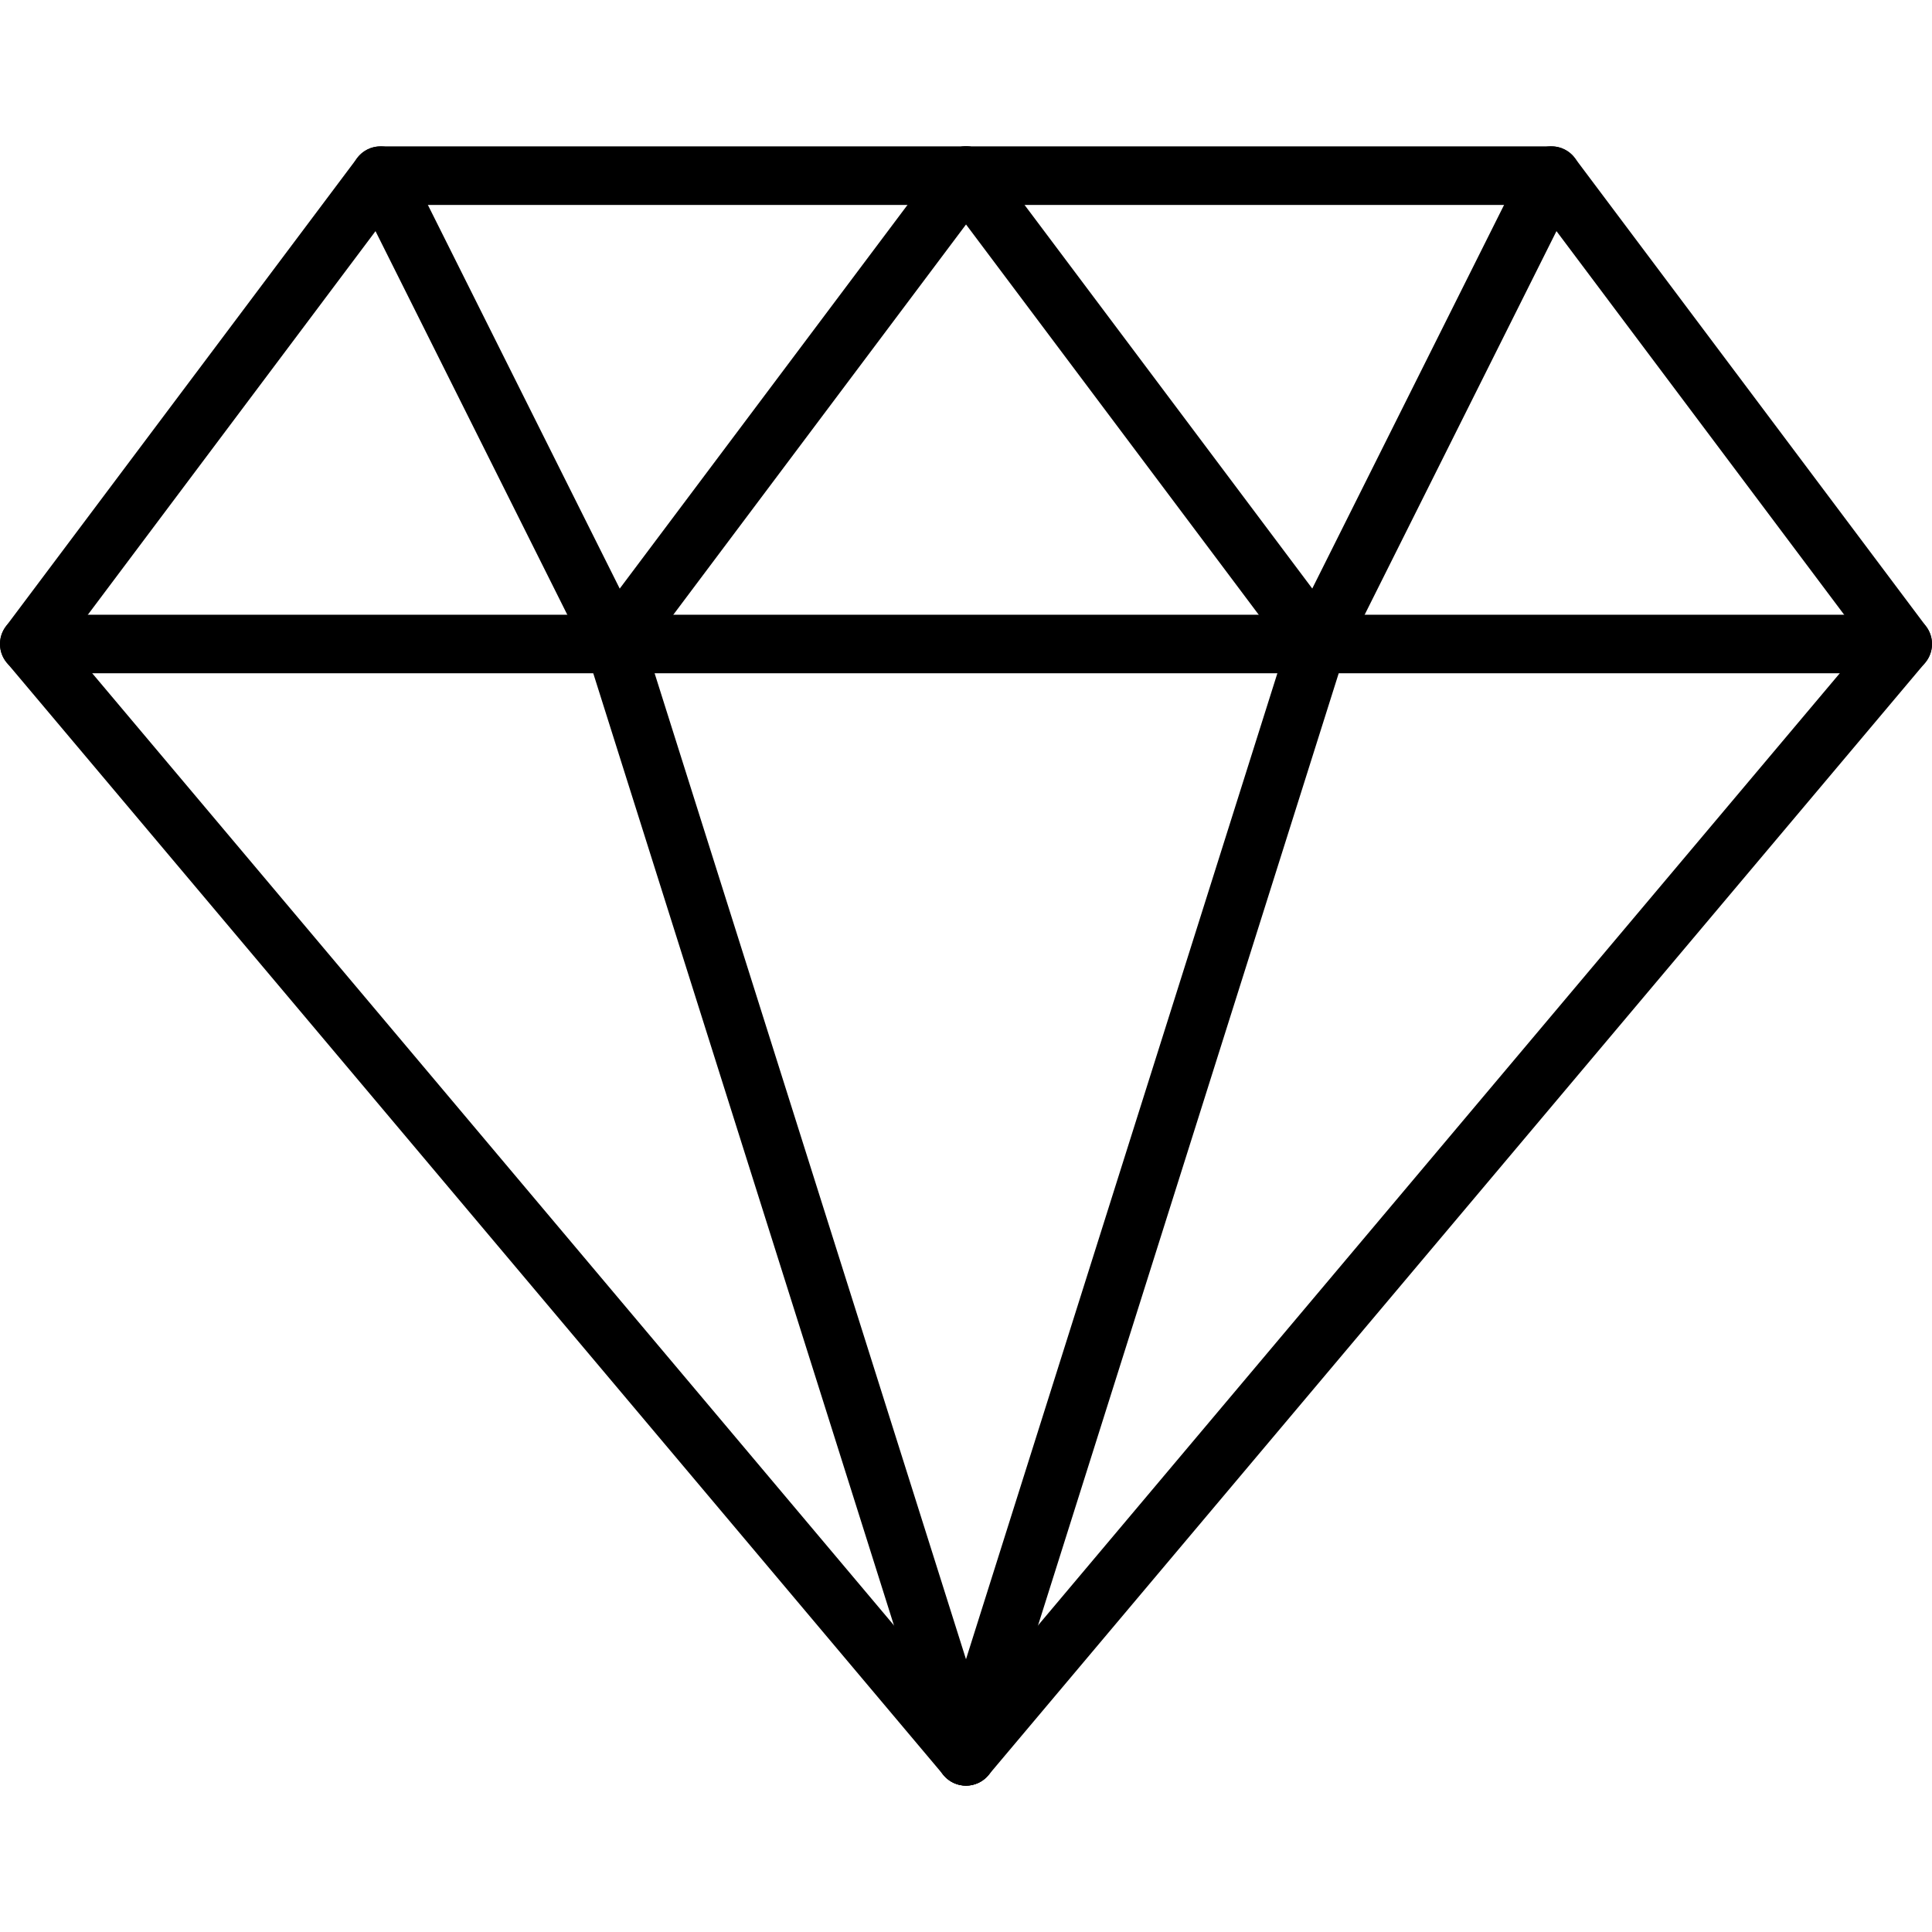
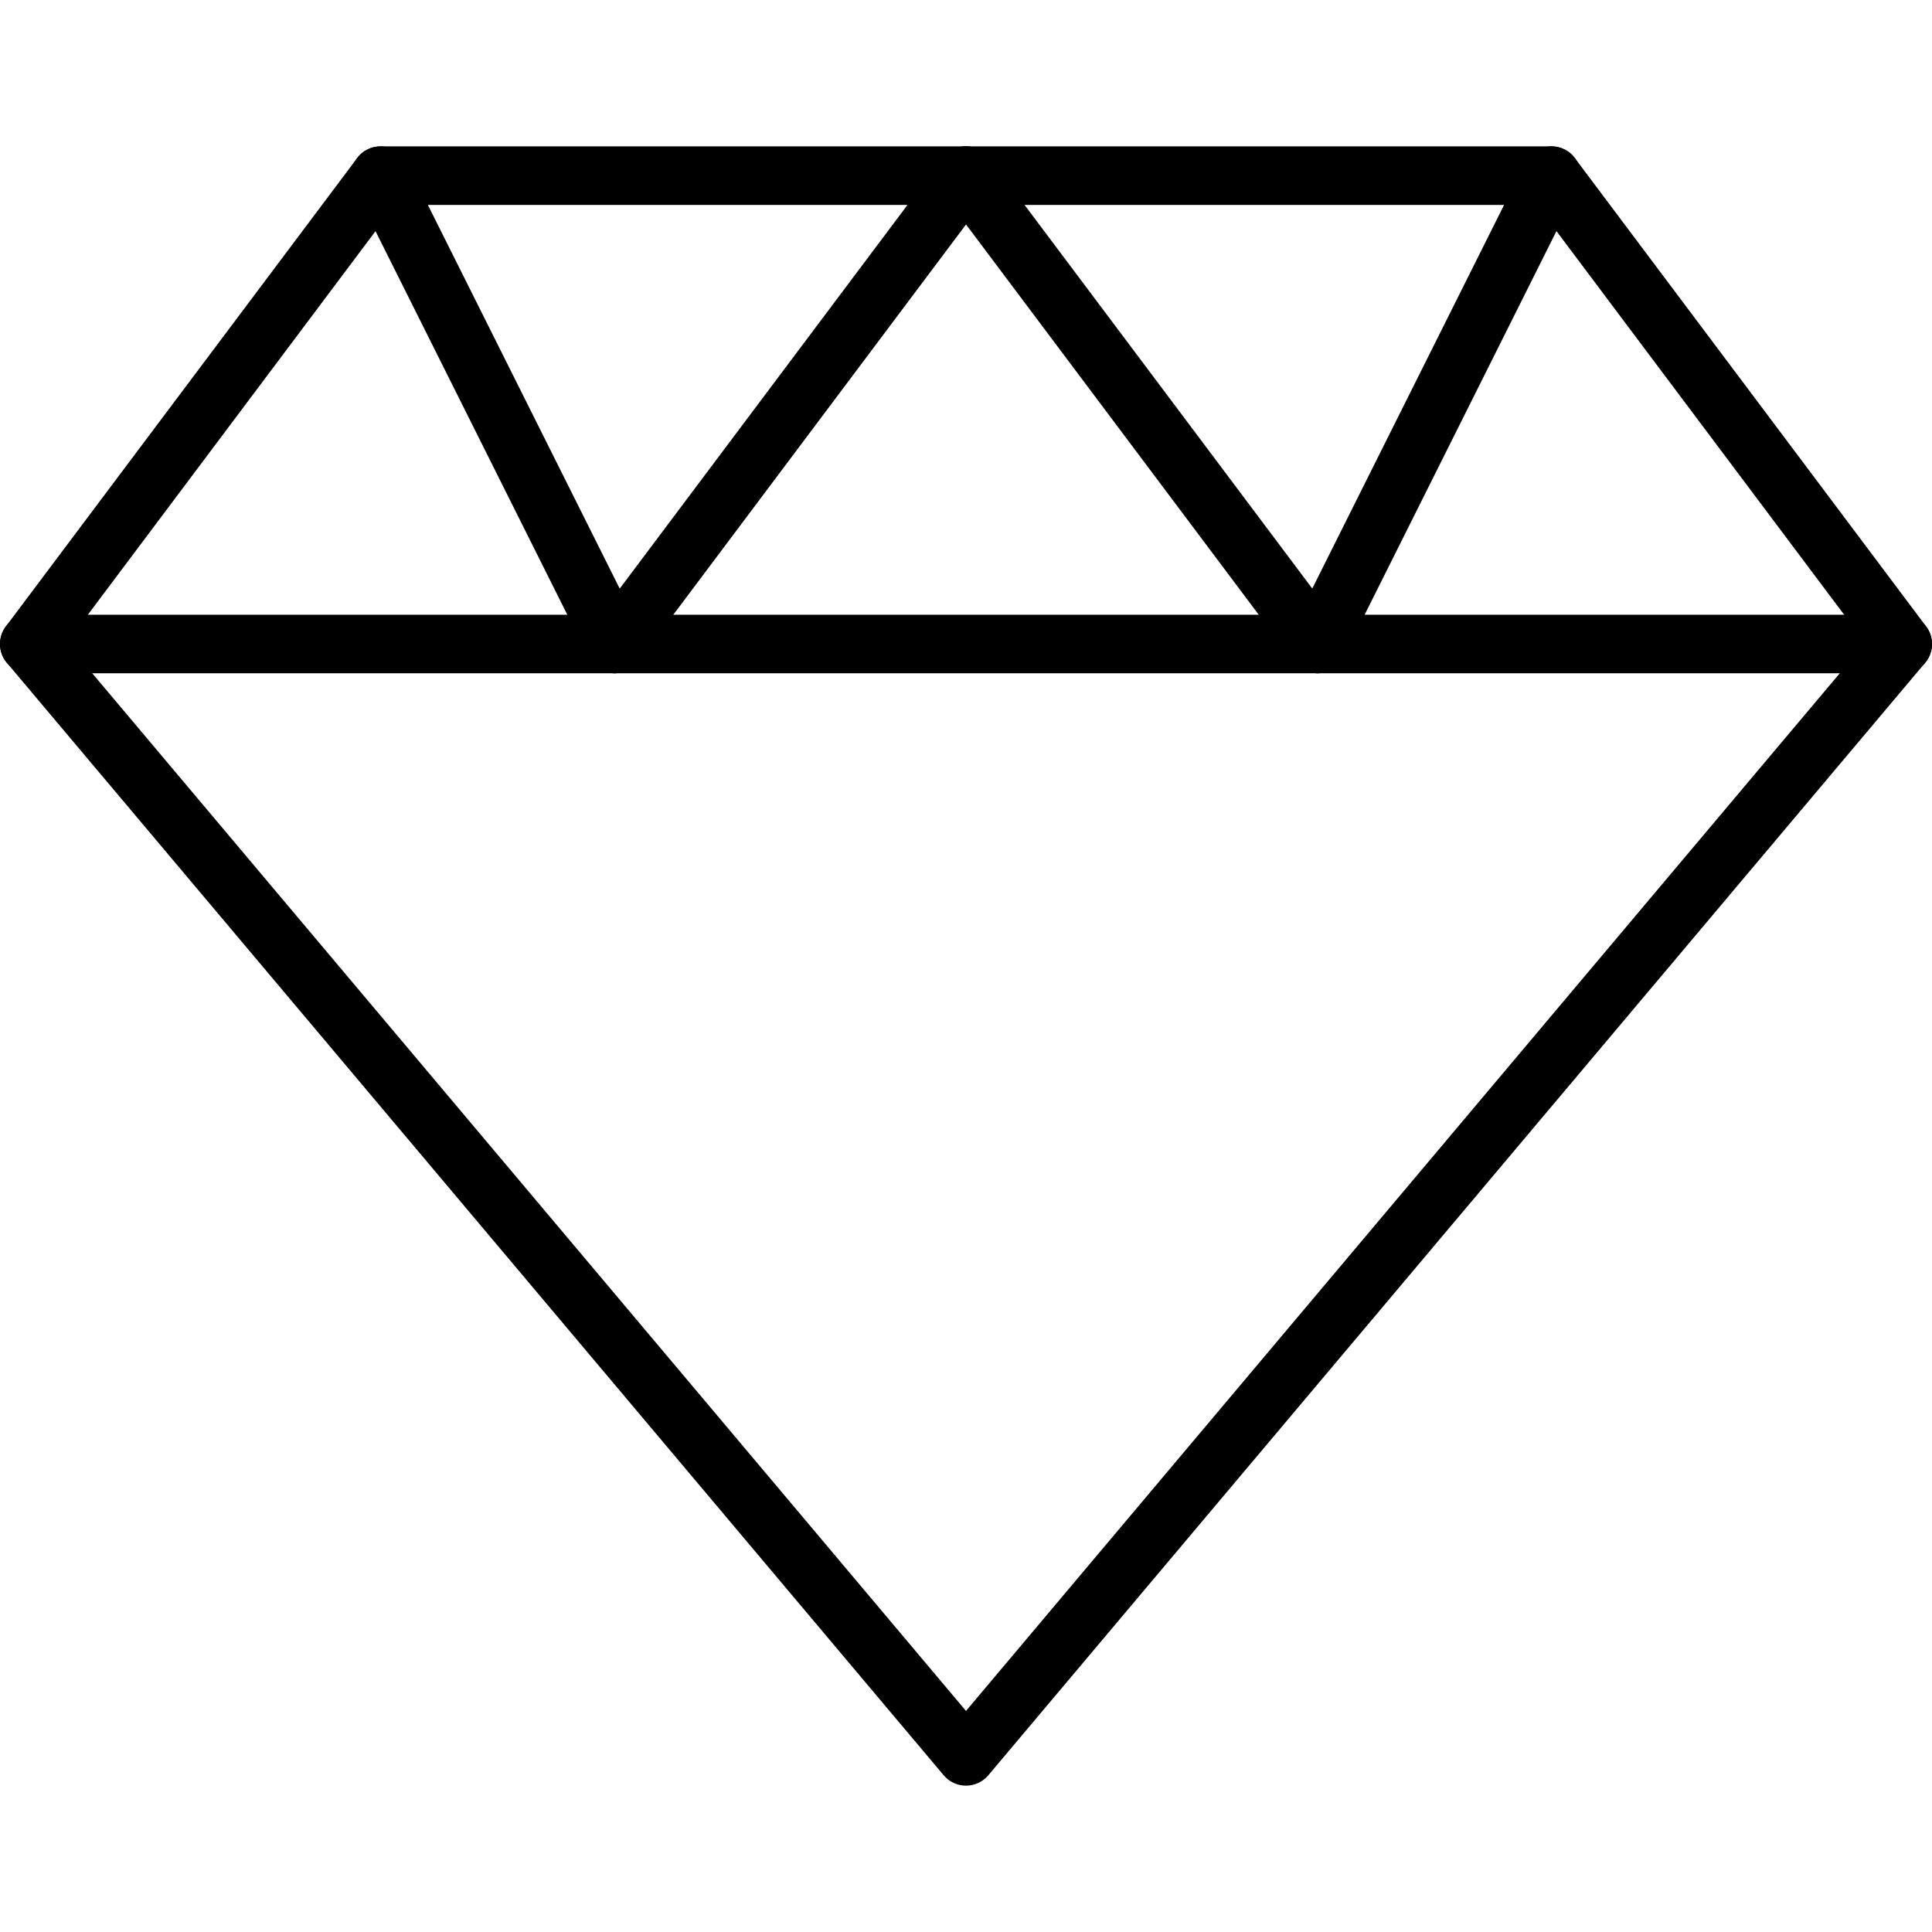
<svg xmlns="http://www.w3.org/2000/svg" width="75" height="75" viewBox="0 0 75 75" fill="none">
  <path d="M37.5 69.319C37.166 69.319 36.845 69.171 36.632 68.914L0.268 25.732C-0.073 25.328 -0.091 24.741 0.227 24.319L13.864 6.137C14.077 5.85 14.416 5.682 14.773 5.682H60.227C60.584 5.682 60.923 5.85 61.136 6.137L74.773 24.319C75.091 24.741 75.073 25.328 74.732 25.732L38.368 68.914C38.154 69.171 37.834 69.319 37.5 69.319ZM2.589 24.959L37.5 66.418L72.411 24.959L59.659 7.955H15.341L2.589 24.959Z" fill="black" />
  <path d="M73.864 26.136H1.136C0.509 26.136 0 25.629 0 25C0 24.37 0.509 23.863 1.136 23.863H73.864C74.491 23.863 75 24.373 75 25C75 25.627 74.491 26.136 73.864 26.136Z" fill="black" />
-   <path d="M37.499 69.318C37.385 69.318 37.27 69.302 37.158 69.266C36.558 69.077 36.226 68.439 36.417 67.841L50.054 24.659C50.242 24.061 50.885 23.725 51.479 23.918C52.079 24.107 52.41 24.745 52.219 25.343L38.583 68.525C38.431 69.009 37.981 69.318 37.499 69.318Z" fill="black" />
-   <path d="M37.5 69.318C37.018 69.318 36.568 69.009 36.416 68.523L22.779 25.341C22.591 24.743 22.923 24.105 23.52 23.916C24.12 23.723 24.757 24.059 24.945 24.657L38.582 67.839C38.77 68.436 38.439 69.075 37.841 69.264C37.73 69.302 37.614 69.318 37.5 69.318Z" fill="black" />
  <path d="M23.863 26.136C23.445 26.136 23.045 25.907 22.845 25.509L13.754 7.327C13.475 6.766 13.702 6.084 14.263 5.802C14.827 5.523 15.507 5.75 15.788 6.311L24.879 24.493C25.161 25.054 24.932 25.736 24.37 26.018C24.209 26.098 24.036 26.136 23.863 26.136Z" fill="black" />
  <path d="M23.863 26.136C23.627 26.136 23.388 26.061 23.183 25.909C22.681 25.532 22.579 24.82 22.956 24.318L36.593 6.136C36.97 5.634 37.681 5.534 38.184 5.909C38.686 6.286 38.788 6.998 38.411 7.5L24.774 25.682C24.549 25.98 24.209 26.136 23.863 26.136Z" fill="black" />
  <path d="M51.136 26.136C50.791 26.136 50.45 25.98 50.227 25.682L36.591 7.5C36.214 6.998 36.316 6.286 36.818 5.909C37.318 5.529 38.032 5.632 38.409 6.136L52.045 24.318C52.423 24.82 52.321 25.532 51.818 25.909C51.614 26.064 51.375 26.136 51.136 26.136Z" fill="black" />
  <path d="M51.136 26.136C50.965 26.136 50.792 26.098 50.629 26.016C50.067 25.734 49.84 25.052 50.12 24.491L59.211 6.309C59.492 5.748 60.172 5.52 60.736 5.8C61.297 6.082 61.524 6.764 61.245 7.325L52.154 25.507C51.951 25.907 51.551 26.136 51.136 26.136Z" fill="black" />
</svg>